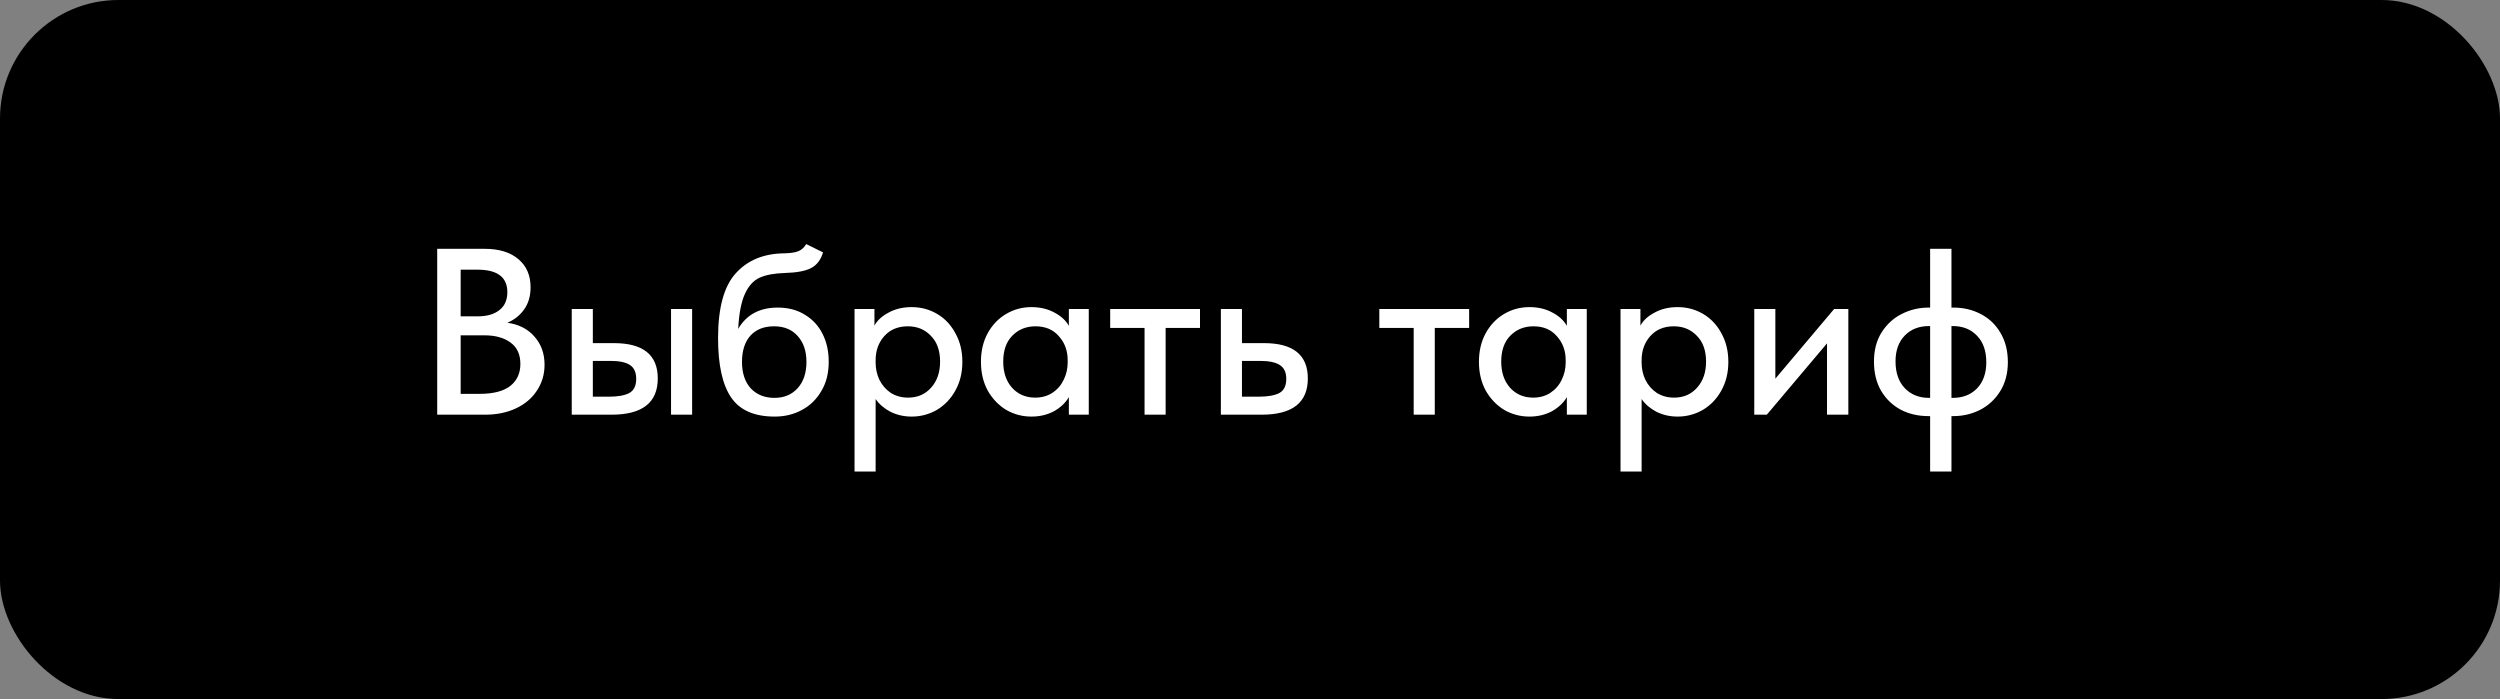
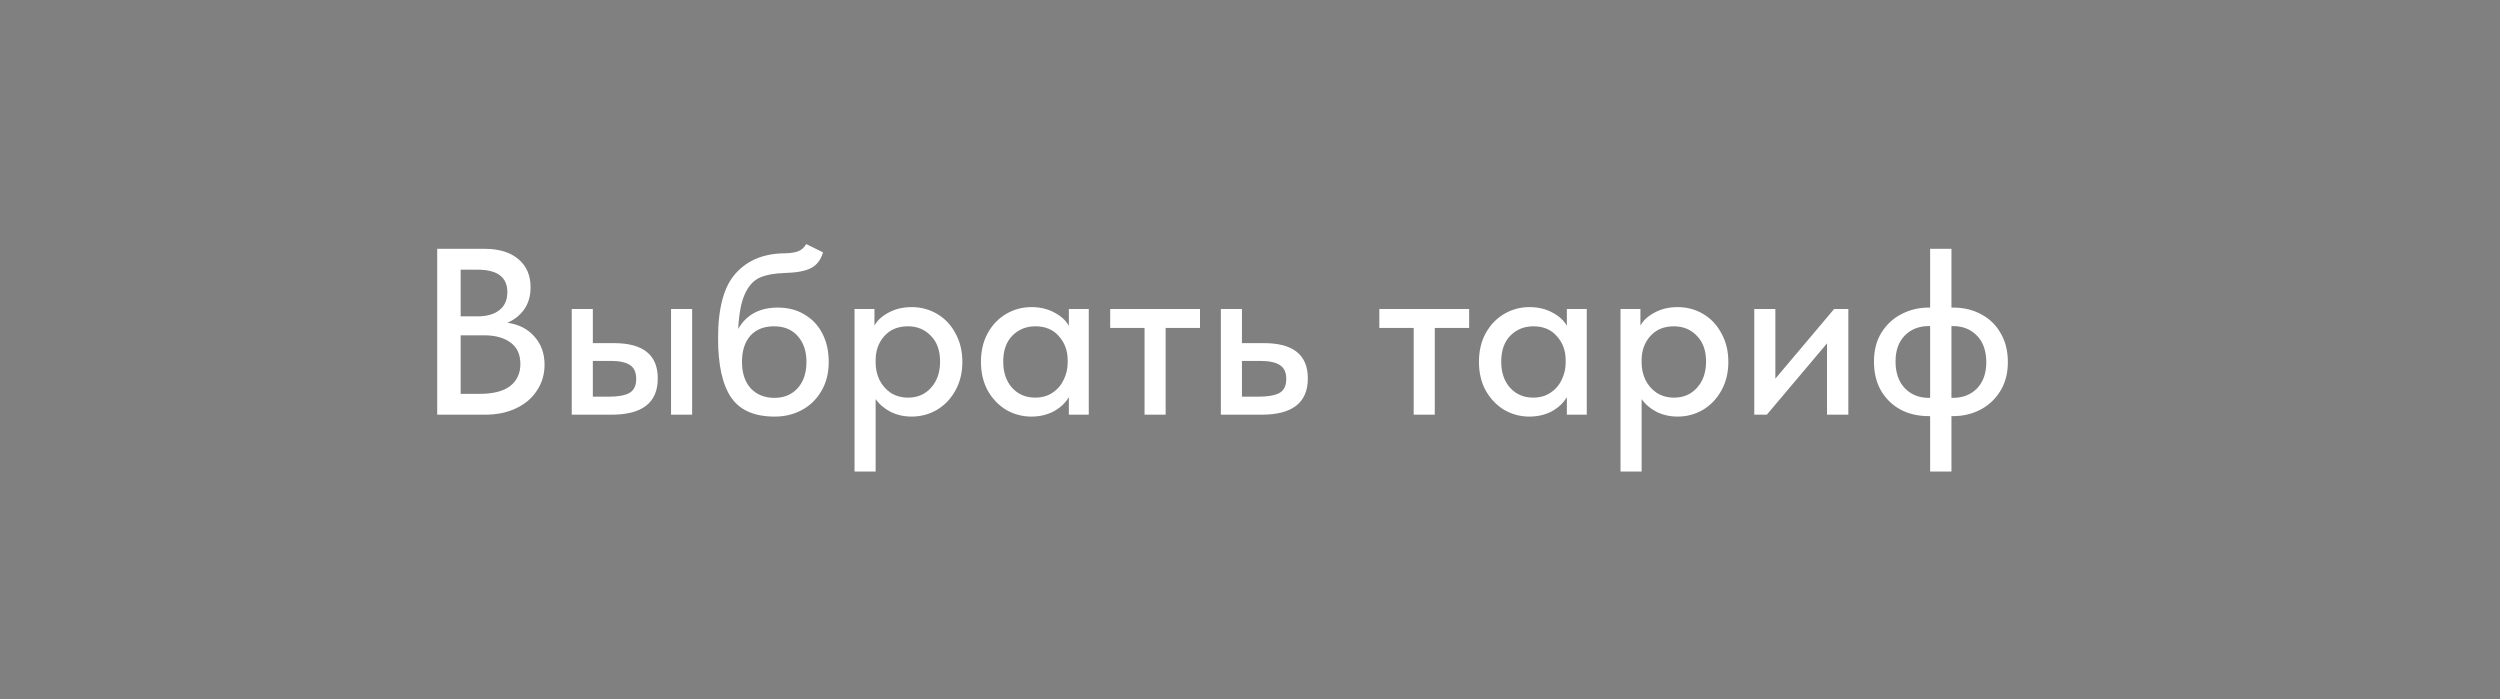
<svg xmlns="http://www.w3.org/2000/svg" width="211" height="59" viewBox="0 0 211 59" fill="none">
  <rect x="0" y="0" width="211" height="59" fill="#808080" stroke="none" />
-   <rect width="211" height="59" rx="10" fill="black" />
  <path d="M45.96 30.78C45.96 31.593 45.747 32.32 45.32 32.96C44.907 33.6 44.32 34.1 43.56 34.46C42.8 34.82 41.927 35 40.94 35H36.9V21H40.9C42.127 21 43.08 21.293 43.76 21.88C44.44 22.453 44.78 23.24 44.78 24.24C44.78 25 44.593 25.633 44.22 26.14C43.86 26.633 43.393 27 42.82 27.24C43.78 27.373 44.54 27.76 45.1 28.4C45.673 29.04 45.96 29.833 45.96 30.78ZM40.3 22.76H38.88V26.7H40.3C41.087 26.7 41.7 26.527 42.14 26.18C42.593 25.833 42.82 25.327 42.82 24.66C42.82 23.393 41.98 22.76 40.3 22.76ZM40.5 33.24C41.633 33.24 42.487 33.02 43.06 32.58C43.633 32.127 43.92 31.507 43.92 30.72C43.92 29.92 43.647 29.32 43.1 28.92C42.553 28.507 41.807 28.3 40.86 28.3H38.88V33.24H40.5ZM51.816 28.96C54.282 28.96 55.516 29.953 55.516 31.94C55.516 33.98 54.215 35 51.615 35H48.255V26.08H50.035V28.96H51.816ZM58.416 35H56.636V26.08H58.416V35ZM51.376 33.48C52.136 33.48 52.709 33.38 53.096 33.18C53.495 32.967 53.696 32.567 53.696 31.98C53.696 31.42 53.516 31.027 53.156 30.8C52.809 30.573 52.262 30.46 51.516 30.46H50.035V33.48H51.376ZM69.944 30.54C69.944 31.487 69.738 32.307 69.324 33C68.924 33.693 68.378 34.227 67.684 34.6C67.004 34.973 66.238 35.16 65.384 35.16C63.664 35.16 62.438 34.62 61.704 33.54C60.971 32.46 60.604 30.793 60.604 28.54C60.604 25.98 61.104 24.153 62.104 23.06C63.104 21.953 64.478 21.393 66.224 21.38C66.731 21.367 67.118 21.307 67.384 21.2C67.651 21.093 67.871 20.893 68.044 20.6L69.464 21.3C69.278 21.927 68.944 22.367 68.464 22.62C67.984 22.873 67.244 23.013 66.244 23.04C65.351 23.067 64.638 23.2 64.104 23.44C63.584 23.68 63.171 24.14 62.864 24.82C62.558 25.487 62.371 26.467 62.304 27.76C62.998 26.56 64.111 25.96 65.644 25.96C66.524 25.96 67.284 26.16 67.924 26.56C68.578 26.947 69.078 27.487 69.424 28.18C69.771 28.86 69.944 29.647 69.944 30.54ZM68.064 30.54C68.064 29.633 67.818 28.907 67.324 28.36C66.844 27.813 66.178 27.54 65.324 27.54C64.471 27.54 63.804 27.807 63.324 28.34C62.858 28.873 62.624 29.607 62.624 30.54C62.624 31.487 62.871 32.233 63.364 32.78C63.871 33.313 64.538 33.58 65.364 33.58C66.178 33.58 66.831 33.307 67.324 32.76C67.818 32.213 68.064 31.473 68.064 30.54ZM81.223 30.54C81.223 31.46 81.023 32.273 80.623 32.98C80.237 33.673 79.716 34.213 79.063 34.6C78.41 34.973 77.703 35.16 76.943 35.16C76.303 35.16 75.71 35.027 75.163 34.76C74.63 34.48 74.21 34.12 73.903 33.68V39.8H72.123V26.08H73.803V27.48C74.043 27.04 74.443 26.673 75.003 26.38C75.563 26.073 76.21 25.92 76.943 25.92C77.73 25.92 78.45 26.113 79.103 26.5C79.757 26.887 80.27 27.433 80.643 28.14C81.03 28.833 81.223 29.633 81.223 30.54ZM79.343 30.52C79.343 29.587 79.083 28.86 78.563 28.34C78.056 27.807 77.41 27.54 76.623 27.54C75.783 27.54 75.117 27.82 74.623 28.38C74.143 28.927 73.903 29.6 73.903 30.4V30.6C73.903 31.12 74.01 31.607 74.223 32.06C74.45 32.513 74.77 32.88 75.183 33.16C75.61 33.427 76.097 33.56 76.643 33.56C77.443 33.56 78.09 33.28 78.583 32.72C79.09 32.16 79.343 31.427 79.343 30.52ZM90.212 26.08H91.892V35H90.212V33.52C89.918 34.013 89.492 34.413 88.932 34.72C88.372 35.013 87.745 35.16 87.052 35.16C86.292 35.16 85.585 34.973 84.932 34.6C84.292 34.213 83.772 33.673 83.372 32.98C82.985 32.273 82.792 31.46 82.792 30.54C82.792 29.633 82.978 28.833 83.352 28.14C83.738 27.433 84.258 26.887 84.912 26.5C85.565 26.113 86.278 25.92 87.052 25.92C87.785 25.92 88.432 26.073 88.992 26.38C89.552 26.673 89.958 27.047 90.212 27.5V26.08ZM90.112 30.6V30.4C90.112 29.6 89.865 28.927 89.372 28.38C88.892 27.82 88.232 27.54 87.392 27.54C86.605 27.54 85.952 27.807 85.432 28.34C84.925 28.86 84.672 29.587 84.672 30.52C84.672 31.427 84.918 32.16 85.412 32.72C85.918 33.28 86.572 33.56 87.372 33.56C87.918 33.56 88.398 33.427 88.812 33.16C89.238 32.88 89.558 32.513 89.772 32.06C89.998 31.607 90.112 31.12 90.112 30.6ZM98.38 35H96.6V27.68H93.7V26.08H101.28V27.68H98.38V35ZM103.041 35V26.08H104.821V28.96H106.681C109.147 28.96 110.381 29.953 110.381 31.94C110.381 33.98 109.081 35 106.481 35H103.041ZM106.221 33.48C106.981 33.48 107.561 33.38 107.961 33.18C108.361 32.967 108.561 32.567 108.561 31.98C108.561 31.42 108.374 31.027 108.001 30.8C107.641 30.573 107.087 30.46 106.341 30.46H104.821V33.48H106.221ZM121.095 35H119.315V27.68H116.415V26.08H123.995V27.68H121.095V35ZM132.243 26.08H133.923V35H132.243V33.52C131.95 34.013 131.523 34.413 130.963 34.72C130.403 35.013 129.776 35.16 129.083 35.16C128.323 35.16 127.616 34.973 126.963 34.6C126.323 34.213 125.803 33.673 125.403 32.98C125.016 32.273 124.823 31.46 124.823 30.54C124.823 29.633 125.01 28.833 125.383 28.14C125.77 27.433 126.29 26.887 126.943 26.5C127.596 26.113 128.31 25.92 129.083 25.92C129.816 25.92 130.463 26.073 131.023 26.38C131.583 26.673 131.99 27.047 132.243 27.5V26.08ZM132.143 30.6V30.4C132.143 29.6 131.896 28.927 131.403 28.38C130.923 27.82 130.263 27.54 129.423 27.54C128.636 27.54 127.983 27.807 127.463 28.34C126.956 28.86 126.703 29.587 126.703 30.52C126.703 31.427 126.95 32.16 127.443 32.72C127.95 33.28 128.603 33.56 129.403 33.56C129.95 33.56 130.43 33.427 130.843 33.16C131.27 32.88 131.59 32.513 131.803 32.06C132.03 31.607 132.143 31.12 132.143 30.6ZM145.872 30.54C145.872 31.46 145.672 32.273 145.272 32.98C144.885 33.673 144.365 34.213 143.712 34.6C143.058 34.973 142.352 35.16 141.592 35.16C140.952 35.16 140.358 35.027 139.812 34.76C139.278 34.48 138.858 34.12 138.552 33.68V39.8H136.772V26.08H138.452V27.48C138.692 27.04 139.092 26.673 139.652 26.38C140.212 26.073 140.858 25.92 141.592 25.92C142.378 25.92 143.098 26.113 143.752 26.5C144.405 26.887 144.918 27.433 145.292 28.14C145.678 28.833 145.872 29.633 145.872 30.54ZM143.992 30.52C143.992 29.587 143.732 28.86 143.212 28.34C142.705 27.807 142.058 27.54 141.272 27.54C140.432 27.54 139.765 27.82 139.272 28.38C138.792 28.927 138.552 29.6 138.552 30.4V30.6C138.552 31.12 138.658 31.607 138.872 32.06C139.098 32.513 139.418 32.88 139.832 33.16C140.258 33.427 140.745 33.56 141.292 33.56C142.092 33.56 142.738 33.28 143.232 32.72C143.738 32.16 143.992 31.427 143.992 30.52ZM149.84 31.96L154.8 26.08H156V35H154.2V28.98L149.12 35H148.06V26.08H149.84V31.96ZM164.863 25.96C165.729 25.96 166.509 26.147 167.203 26.52C167.896 26.88 168.443 27.407 168.843 28.1C169.256 28.793 169.463 29.613 169.463 30.56C169.463 31.52 169.243 32.347 168.803 33.04C168.376 33.72 167.809 34.24 167.103 34.6C166.409 34.947 165.663 35.12 164.863 35.12H164.703V39.8H162.903V35.12H162.763C161.896 35.12 161.116 34.94 160.423 34.58C159.729 34.207 159.176 33.673 158.763 32.98C158.363 32.287 158.163 31.467 158.163 30.52C158.163 29.56 158.376 28.74 158.803 28.06C159.243 27.367 159.809 26.847 160.503 26.5C161.209 26.14 161.963 25.96 162.763 25.96H162.903V21H164.703V25.96H164.863ZM162.903 33.58V27.52H162.803C161.963 27.52 161.283 27.787 160.763 28.32C160.243 28.853 159.983 29.58 159.983 30.5C159.983 31.46 160.243 32.213 160.763 32.76C161.283 33.307 161.963 33.58 162.803 33.58H162.903ZM164.823 33.58C165.663 33.58 166.343 33.313 166.863 32.78C167.383 32.233 167.643 31.5 167.643 30.58C167.643 29.62 167.383 28.873 166.863 28.34C166.343 27.793 165.663 27.52 164.823 27.52H164.703V33.58H164.823Z" fill="white" />
</svg>